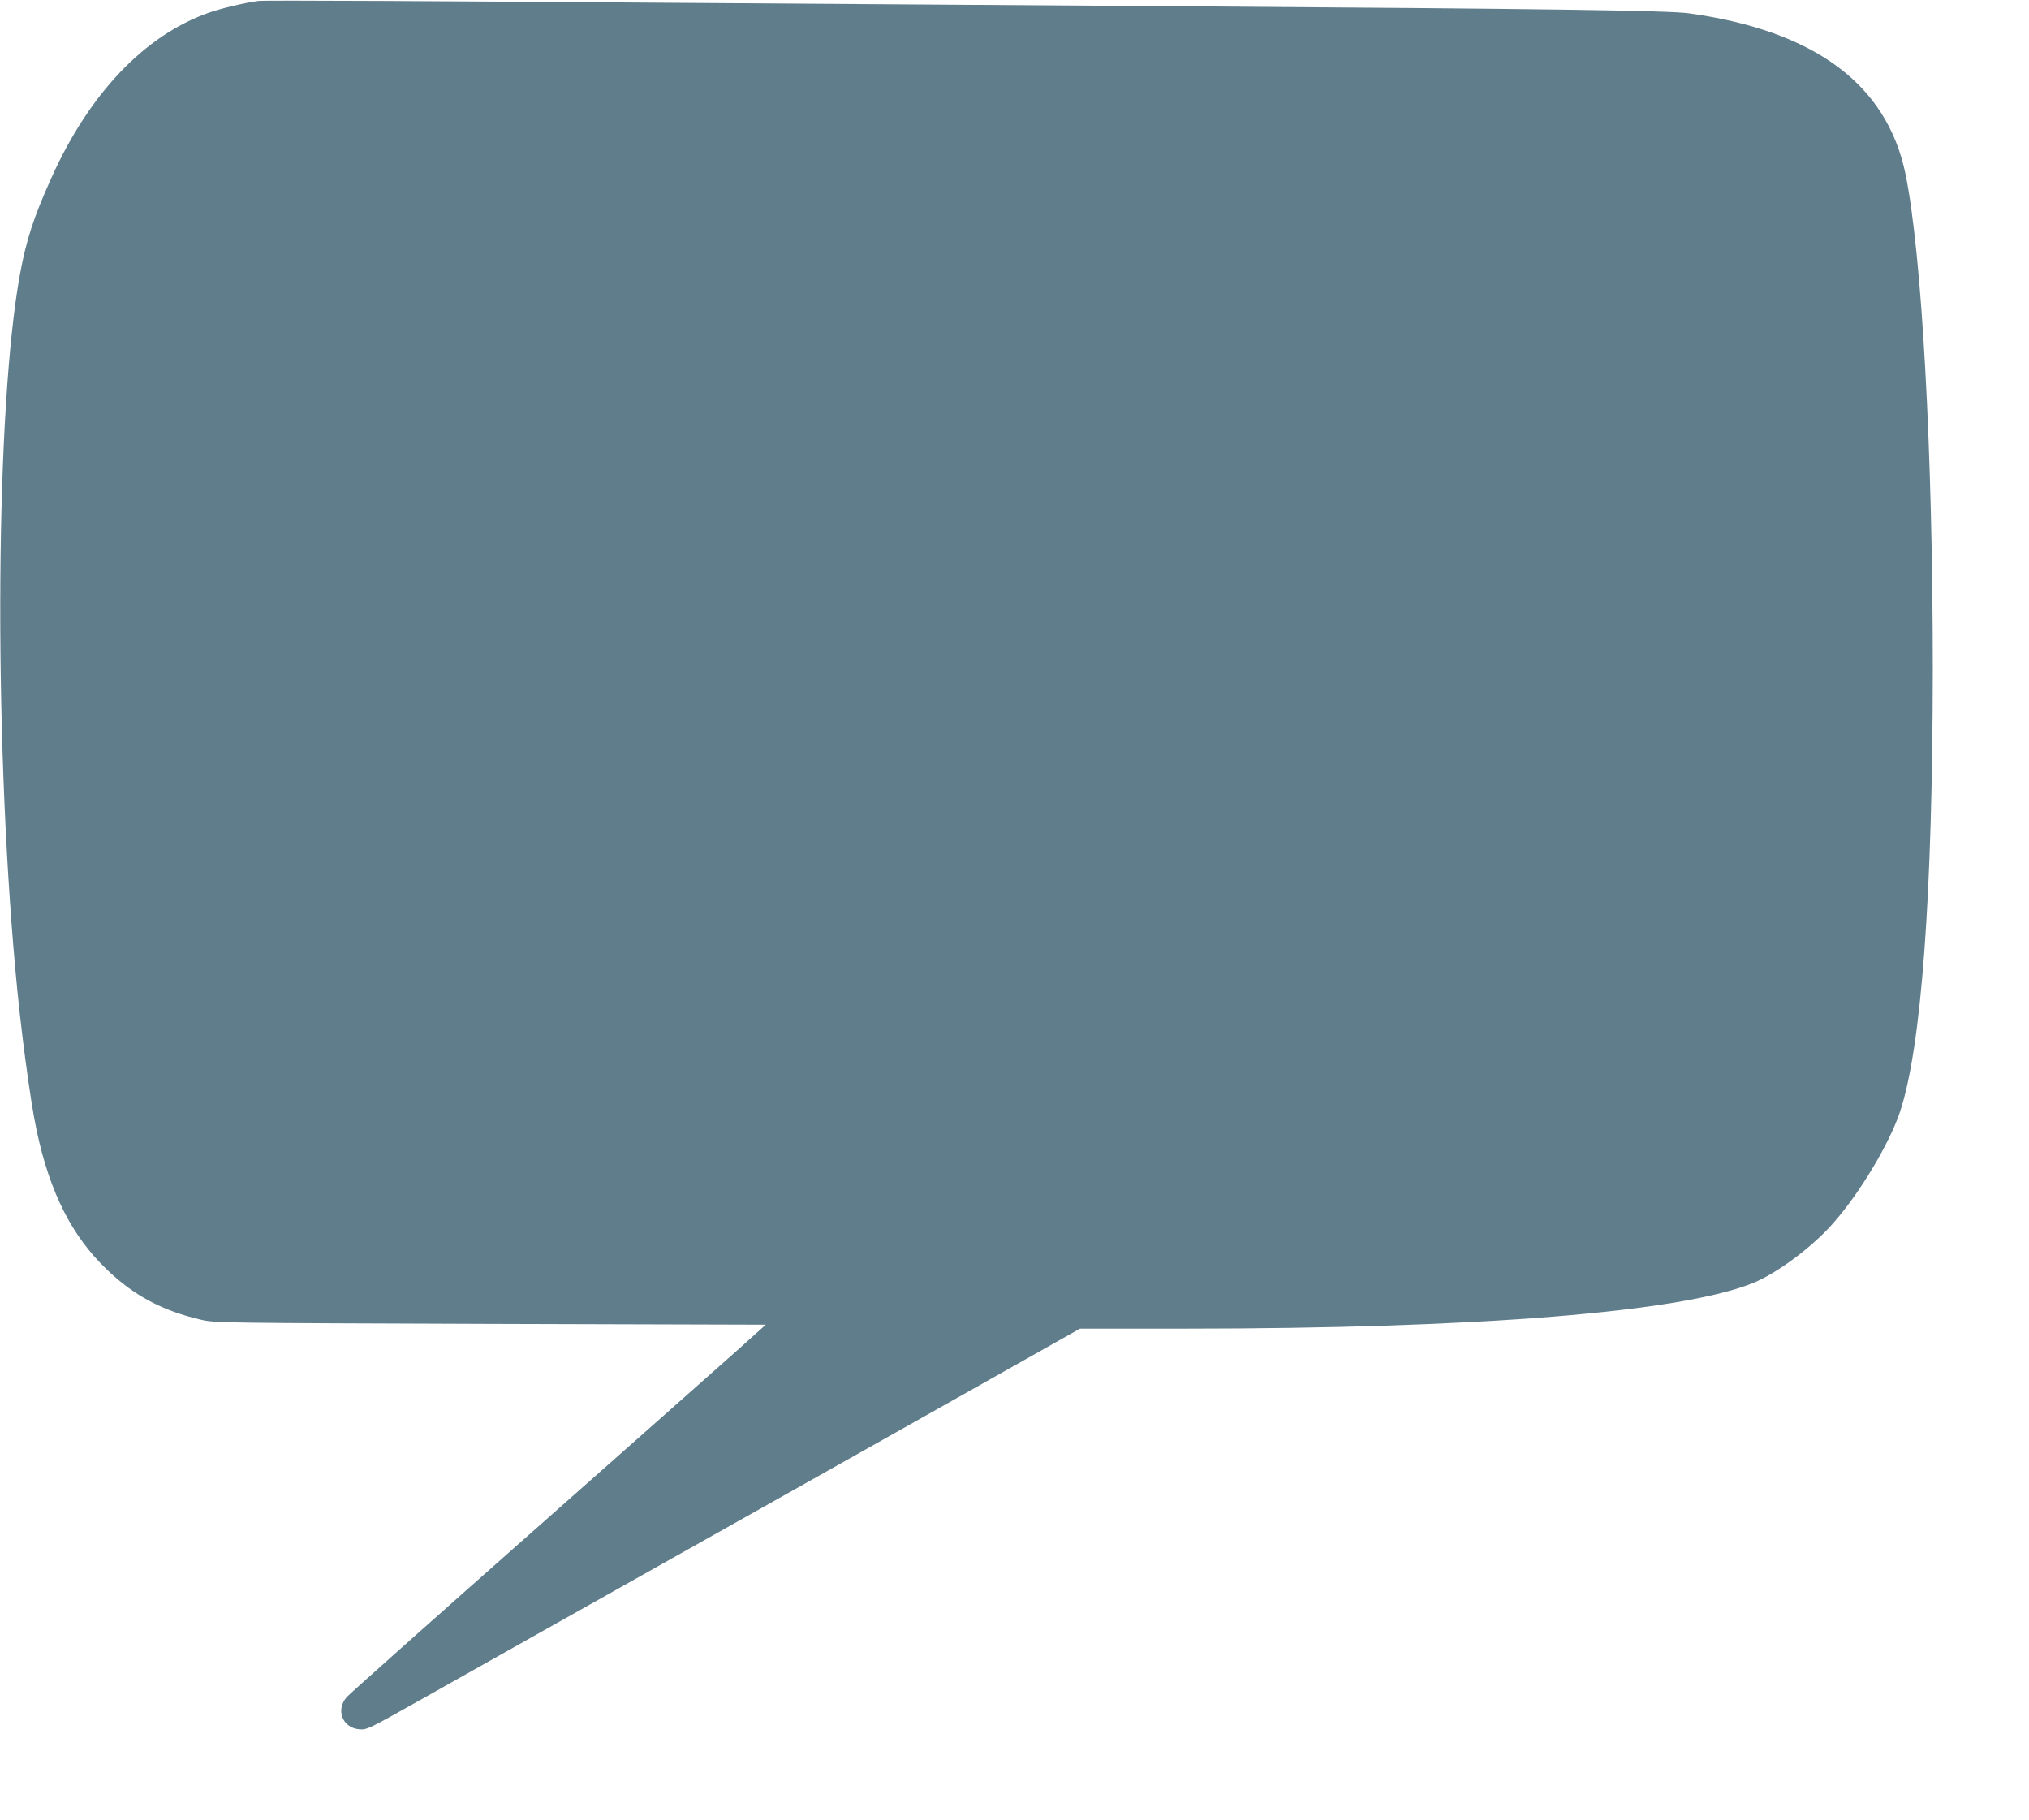
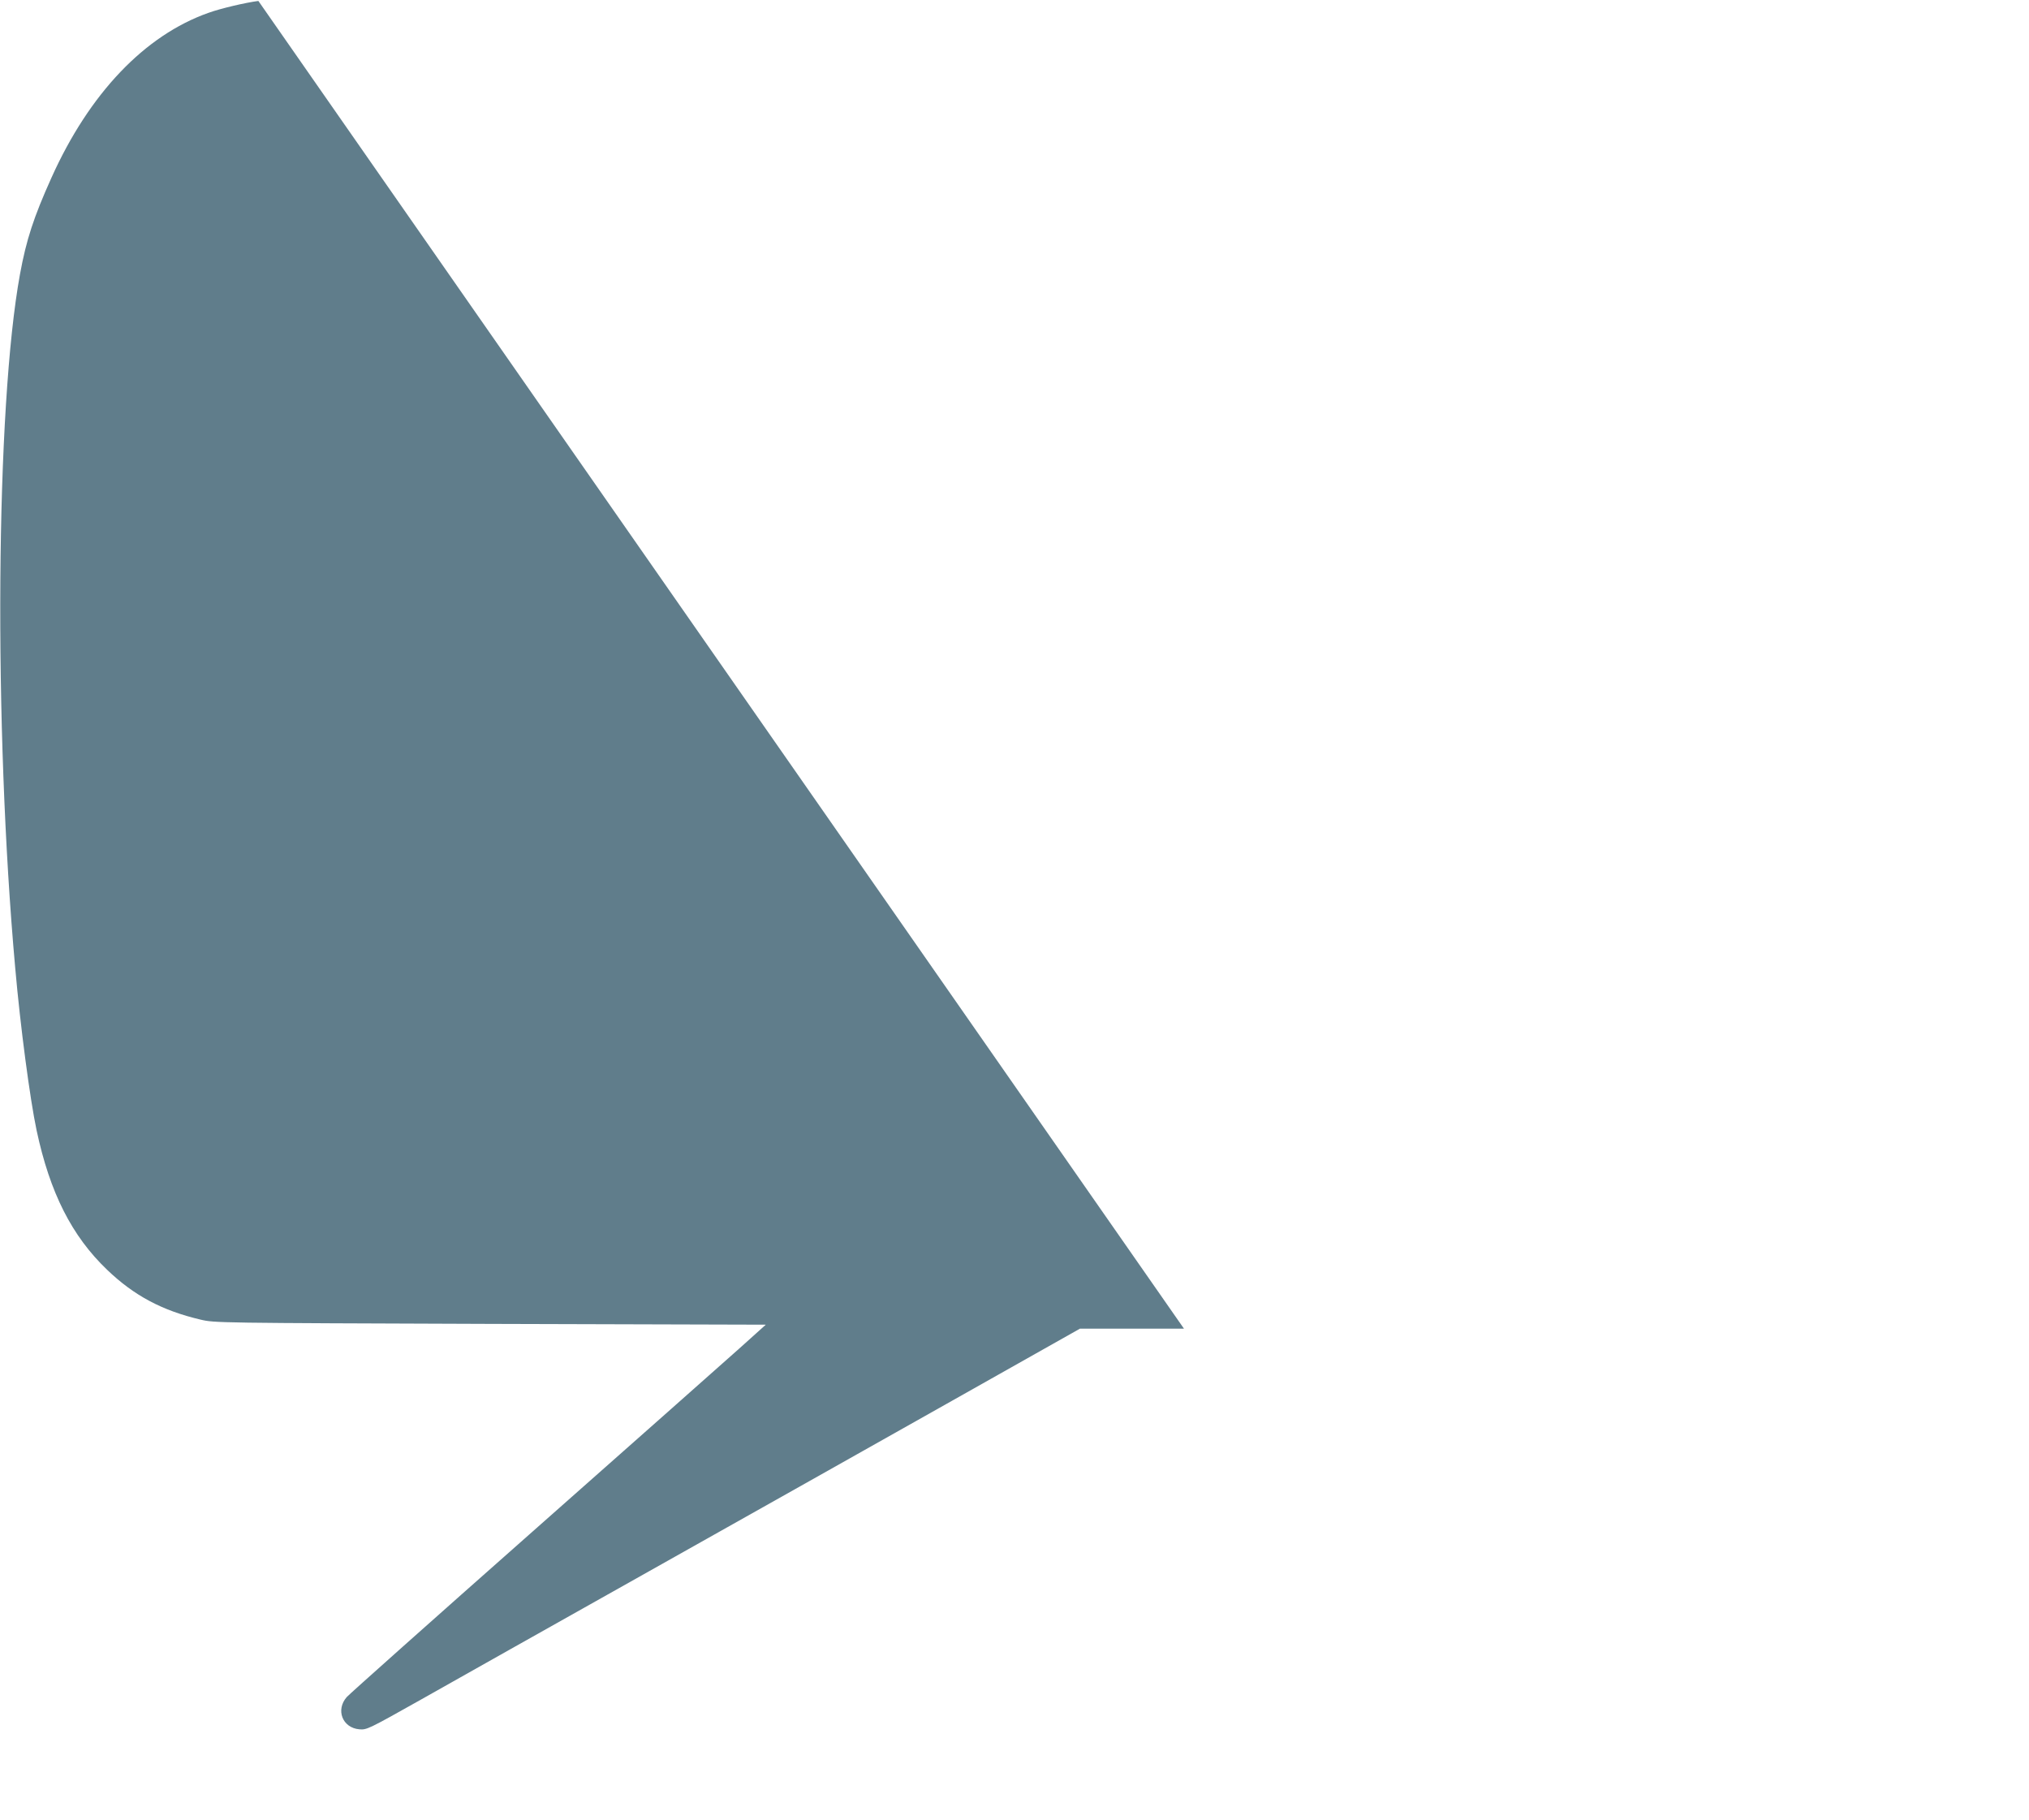
<svg xmlns="http://www.w3.org/2000/svg" version="1.0" width="1280pt" height="1148pt" viewBox="0 0 1280 1148" preserveAspectRatio="xMidYMid meet">
  <g transform="translate(0,1148) scale(0.1,-0.1)" fill="#607d8b" stroke="none">
-     <path d="M1630 11474 c-79 -10 -238 -47 -315 -75 -402 -142 -751 -508 -990 -1039 -113 -251 -159 -392 -199 -610 -153 -837 -167 -2851 -30 -4375 32 -366 93 -827 135 -1025 84 -393 222 -666 445 -879 170 -163 347 -257 589 -314 89 -21 102 -21 1828 -27 l1738 -5 -168 -151 c-92 -82 -681 -604 -1308 -1158 -627 -554 -1152 -1022 -1167 -1039 -72 -81 -28 -195 79 -204 47 -4 57 1 388 187 187 106 835 470 1440 810 605 340 1464 823 1909 1074 l809 456 656 0 c1857 0 3149 105 3595 290 150 62 368 225 497 371 168 188 356 502 424 703 136 405 207 1367 208 2796 0 1378 -69 2618 -172 3122 -117 566 -572 904 -1366 1014 -126 18 -930 29 -3145 44 -899 6 -2215 15 -2925 20 -1916 14 -2916 19 -2955 14z" />
+     <path d="M1630 11474 c-79 -10 -238 -47 -315 -75 -402 -142 -751 -508 -990 -1039 -113 -251 -159 -392 -199 -610 -153 -837 -167 -2851 -30 -4375 32 -366 93 -827 135 -1025 84 -393 222 -666 445 -879 170 -163 347 -257 589 -314 89 -21 102 -21 1828 -27 l1738 -5 -168 -151 c-92 -82 -681 -604 -1308 -1158 -627 -554 -1152 -1022 -1167 -1039 -72 -81 -28 -195 79 -204 47 -4 57 1 388 187 187 106 835 470 1440 810 605 340 1464 823 1909 1074 l809 456 656 0 z" />
  </g>
</svg>